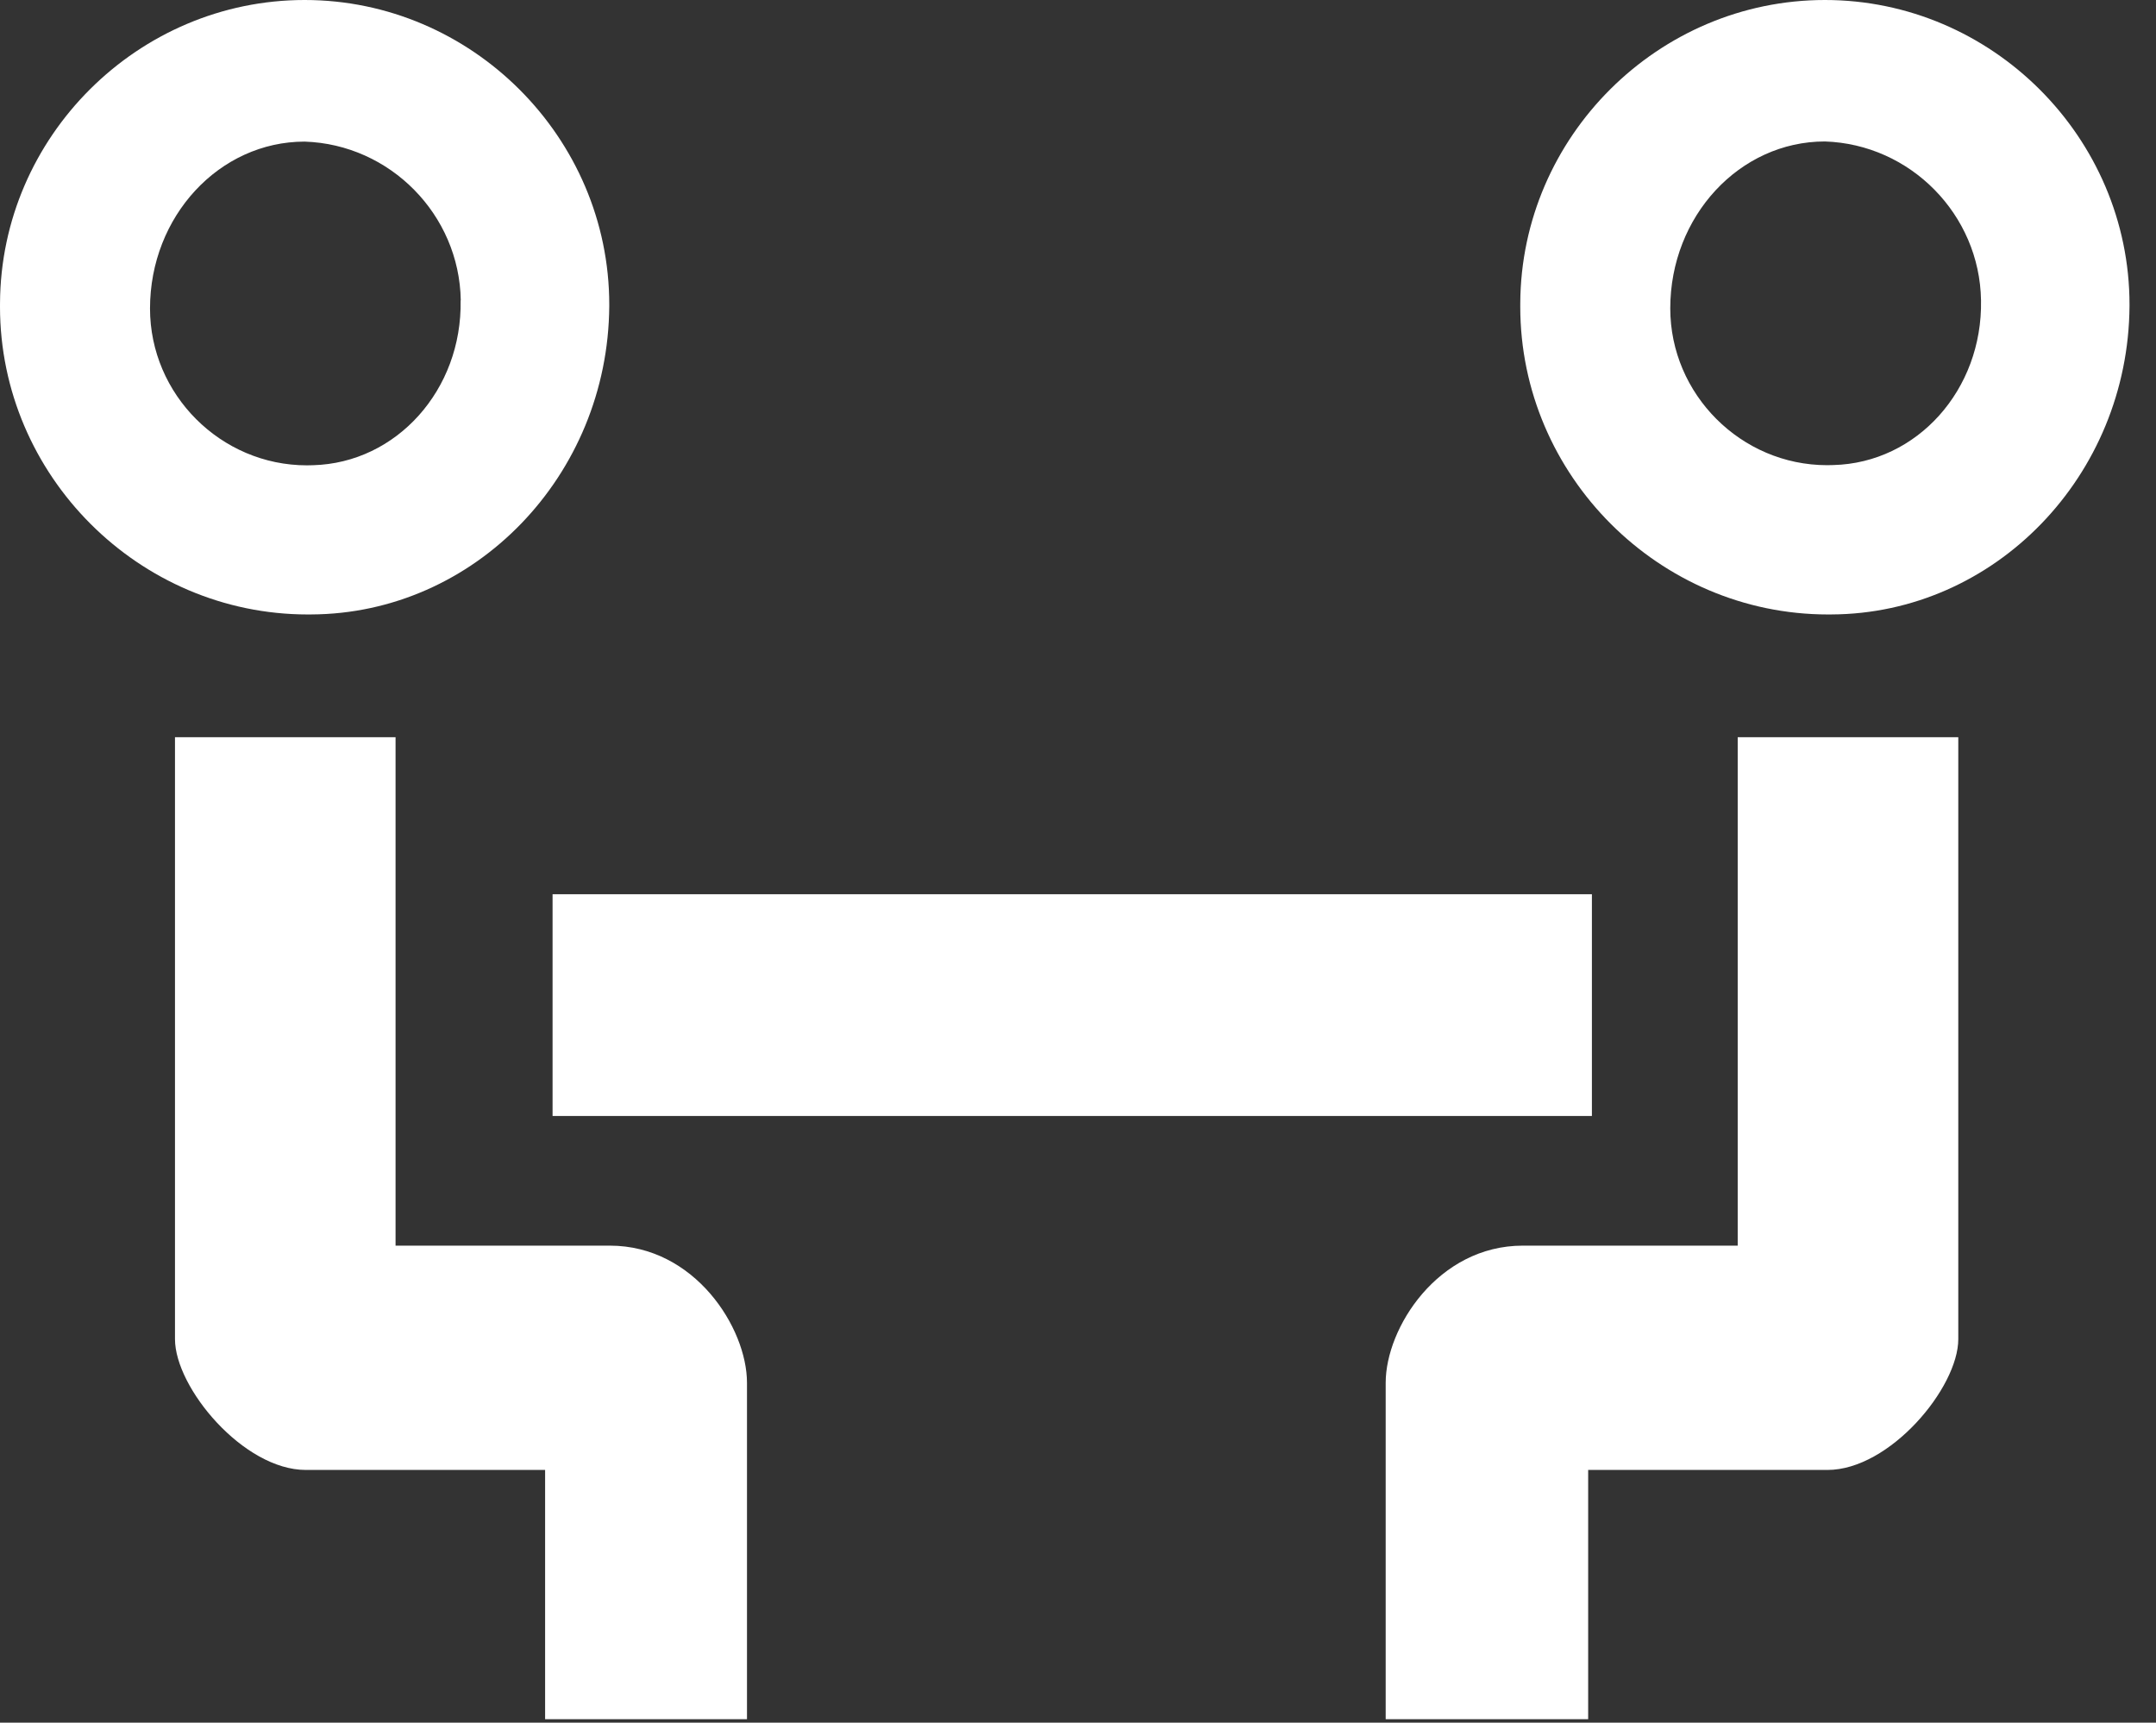
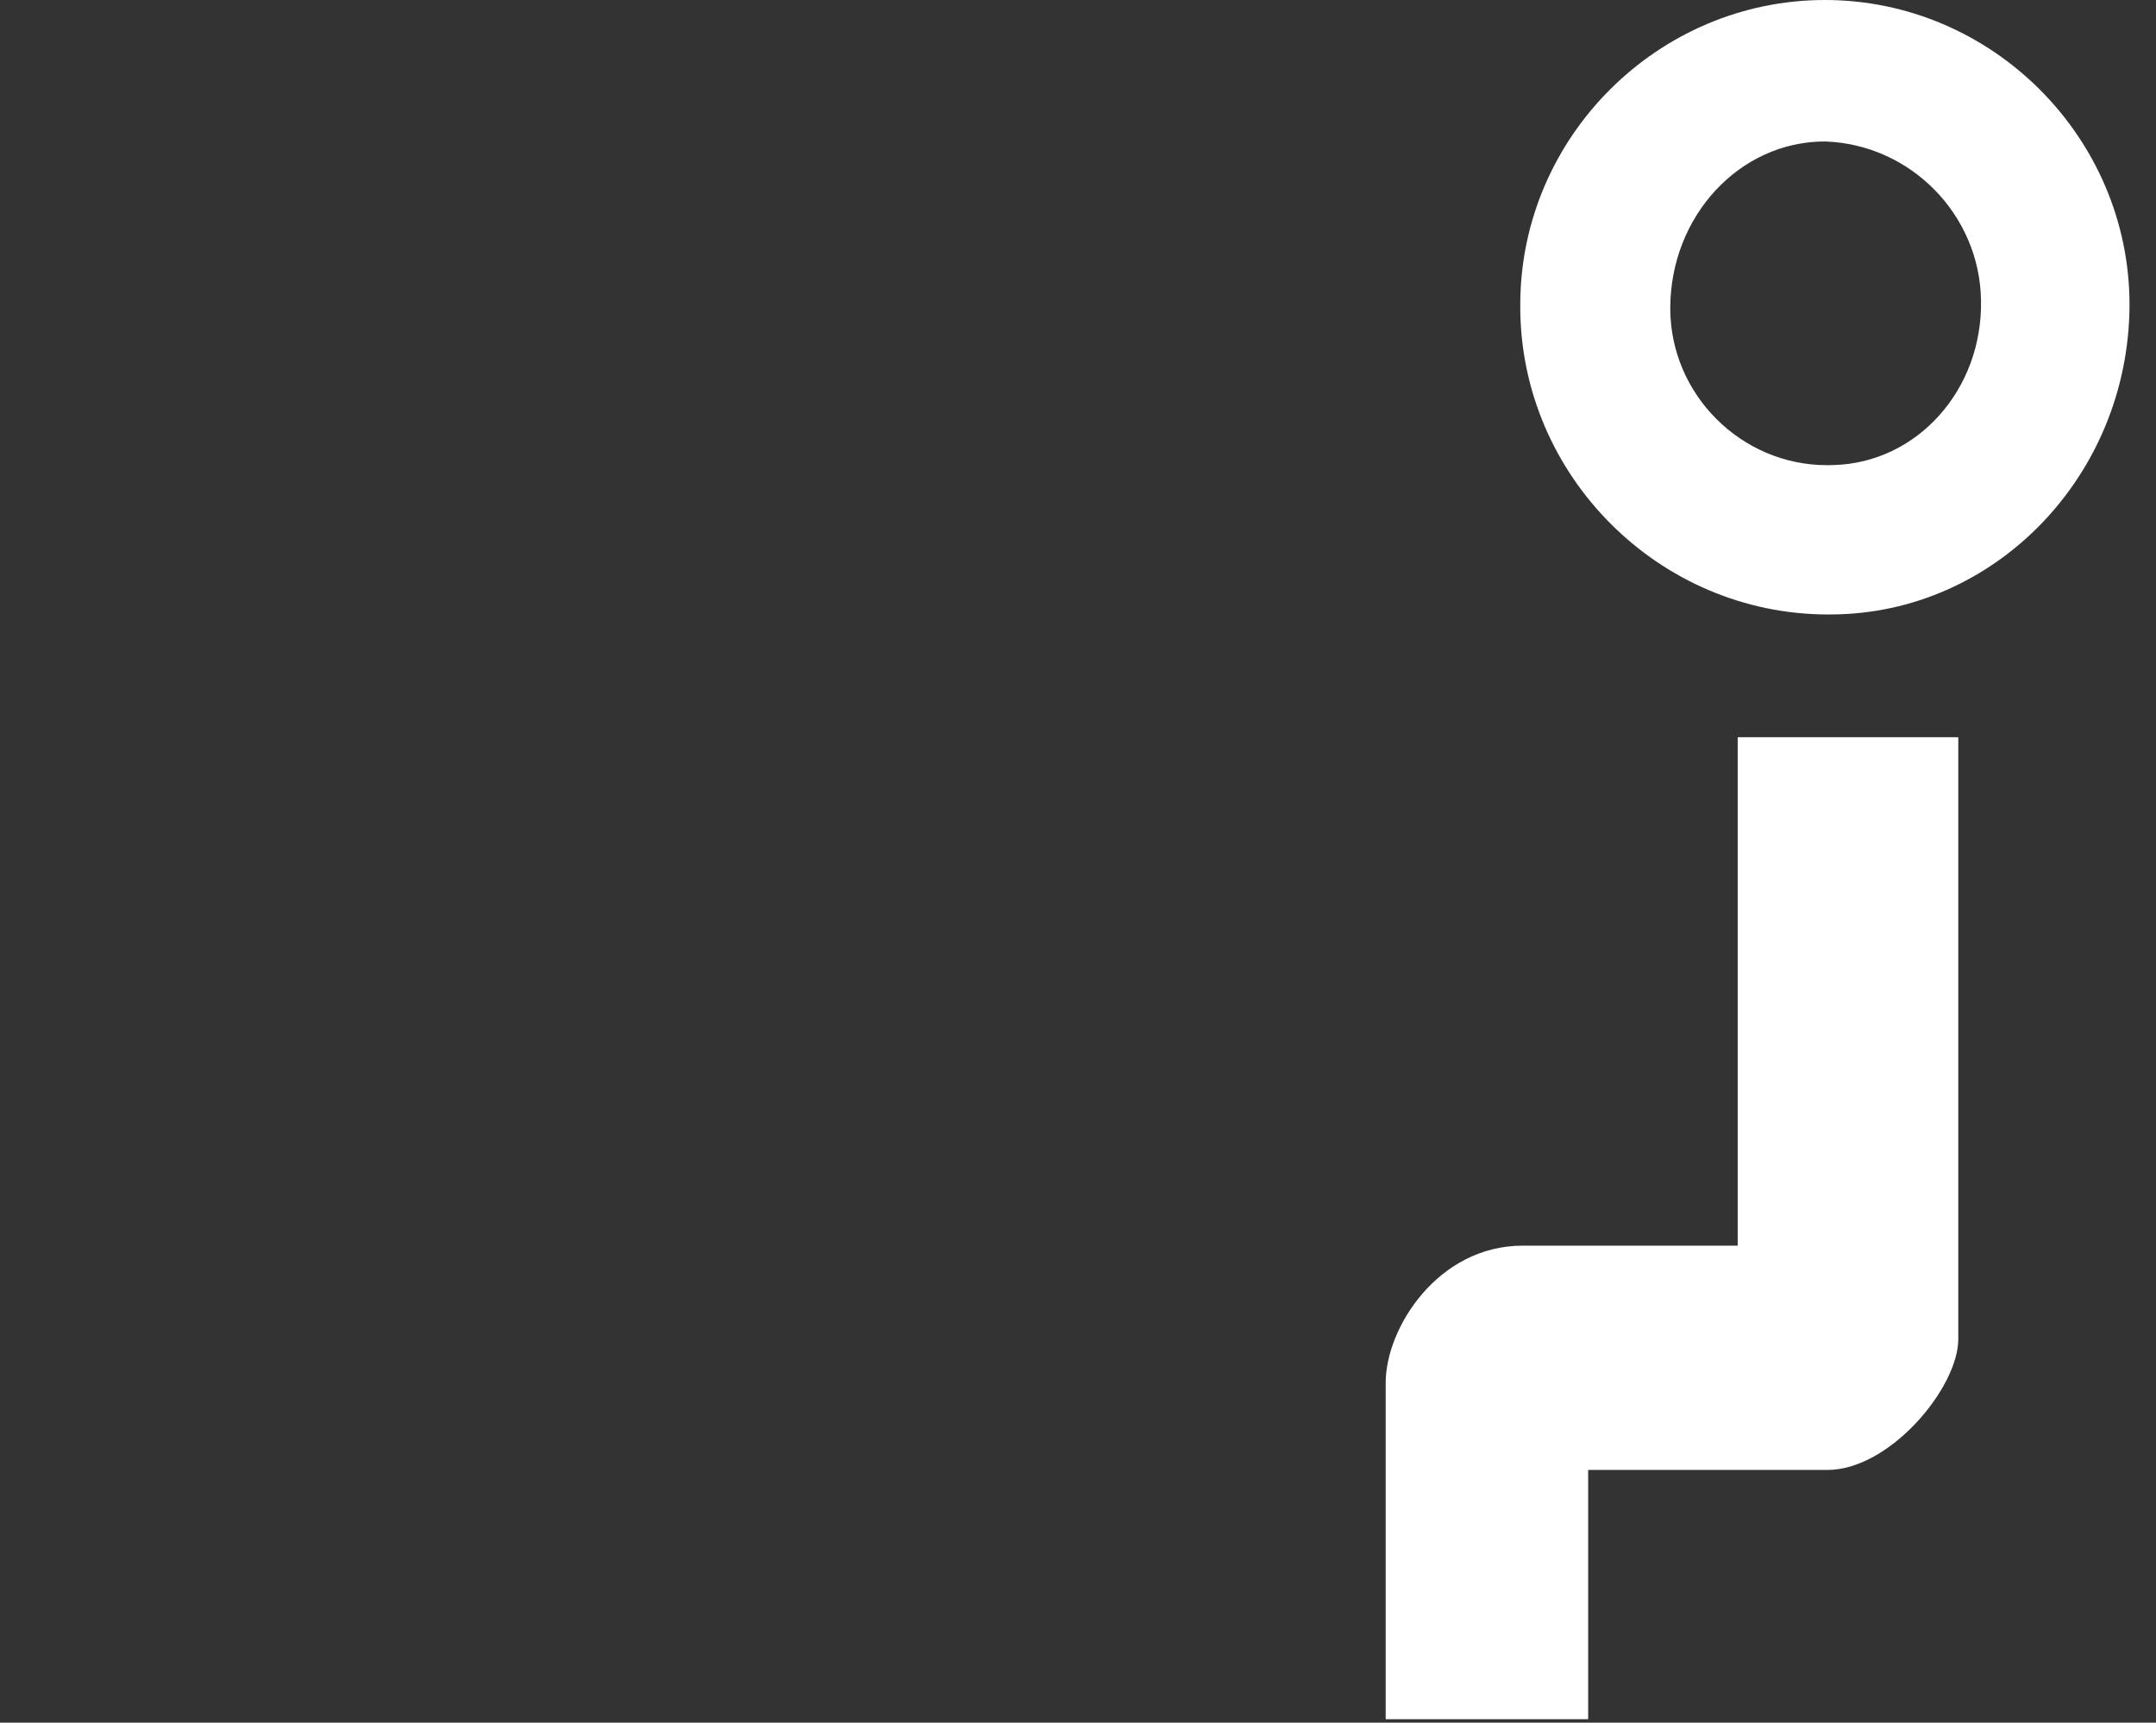
<svg xmlns="http://www.w3.org/2000/svg" width="100%" height="100%" viewBox="0 0 209 167" version="1.1" xml:space="preserve" style="fill-rule:evenodd;clip-rule:evenodd;stroke-linejoin:round;stroke-miterlimit:2;">
  <rect x="0" y="0" width="209" height="167" fill="#333333" stroke="none" />
  <g id="icon_pg_dagelijks_wit">
    <g>
-       <path d="M16.963,71.468l21.382,0l0,49.288l20.774,0c8.219,0 13.293,7.973 13.293,13.294l-0,32.617l-19.57,-0l-0,-24.166l-23.195,-0c-6.045,-0 -12.684,-7.973 -12.684,-12.684l-0,-58.349Z" style="fill:#fff;fill-rule:nonzero;" />
-       <rect x="53.566" y="86.689" width="100.751" height="21.498" style="fill:#fff;" />
      <path d="M189.834,71.468l-21.383,0l0,49.288l-20.831,0c-8.22,0 -13.293,7.973 -13.293,13.294l-0,32.617l19.628,-0l-0,-24.166l23.194,-0c6.045,-0 12.685,-7.973 12.685,-12.684l-0,-58.349Z" style="fill:#fff;fill-rule:nonzero;" />
      <path d="M147.373,29.399c0.072,-16.15 13.38,-29.399 29.53,-29.399c16.199,0 29.529,13.33 29.529,29.53c0,0.043 0,0.087 0,0.13c-0.101,16.468 -13.047,29.848 -28.906,29.906c-0.107,0.002 -0.214,0.002 -0.321,0.002c-16.366,0 -29.833,-13.467 -29.833,-29.834c-0,-0.111 0,-0.223 0.001,-0.335Zm44.664,-0.29c-0.126,-8.299 -6.838,-15.127 -15.134,-15.395c-8.278,-0 -14.99,7.248 -14.99,16.178c0.002,8.341 6.866,15.204 15.207,15.204c0.198,0 0.397,-0.004 0.595,-0.012c8.132,-0.203 14.482,-7.306 14.322,-15.96l0,-0.015Z" style="fill:#fff;fill-rule:nonzero;" />
-       <path d="M0.002,29.399c0.071,-16.15 13.379,-29.399 29.529,-29.399c16.2,0 29.53,13.33 29.53,29.53c-0,0.043 -0,0.087 -0,0.13c-0.102,16.468 -13.047,29.848 -28.906,29.906c-0.107,0.002 -0.214,0.002 -0.321,0.002c-16.367,0 -29.834,-13.467 -29.834,-29.834c-0,-0.111 0.001,-0.223 0.002,-0.335Zm44.664,-0.29c-0.134,-8.294 -6.844,-15.113 -15.135,-15.381c-8.277,0 -14.989,7.249 -14.989,16.179c0.001,8.341 6.866,15.204 15.207,15.204c0.198,-0 0.396,-0.004 0.594,-0.012c8.104,-0.218 14.468,-7.321 14.308,-15.975l0.015,-0.015Z" style="fill:#fff;fill-rule:nonzero;" />
    </g>
  </g>
</svg>